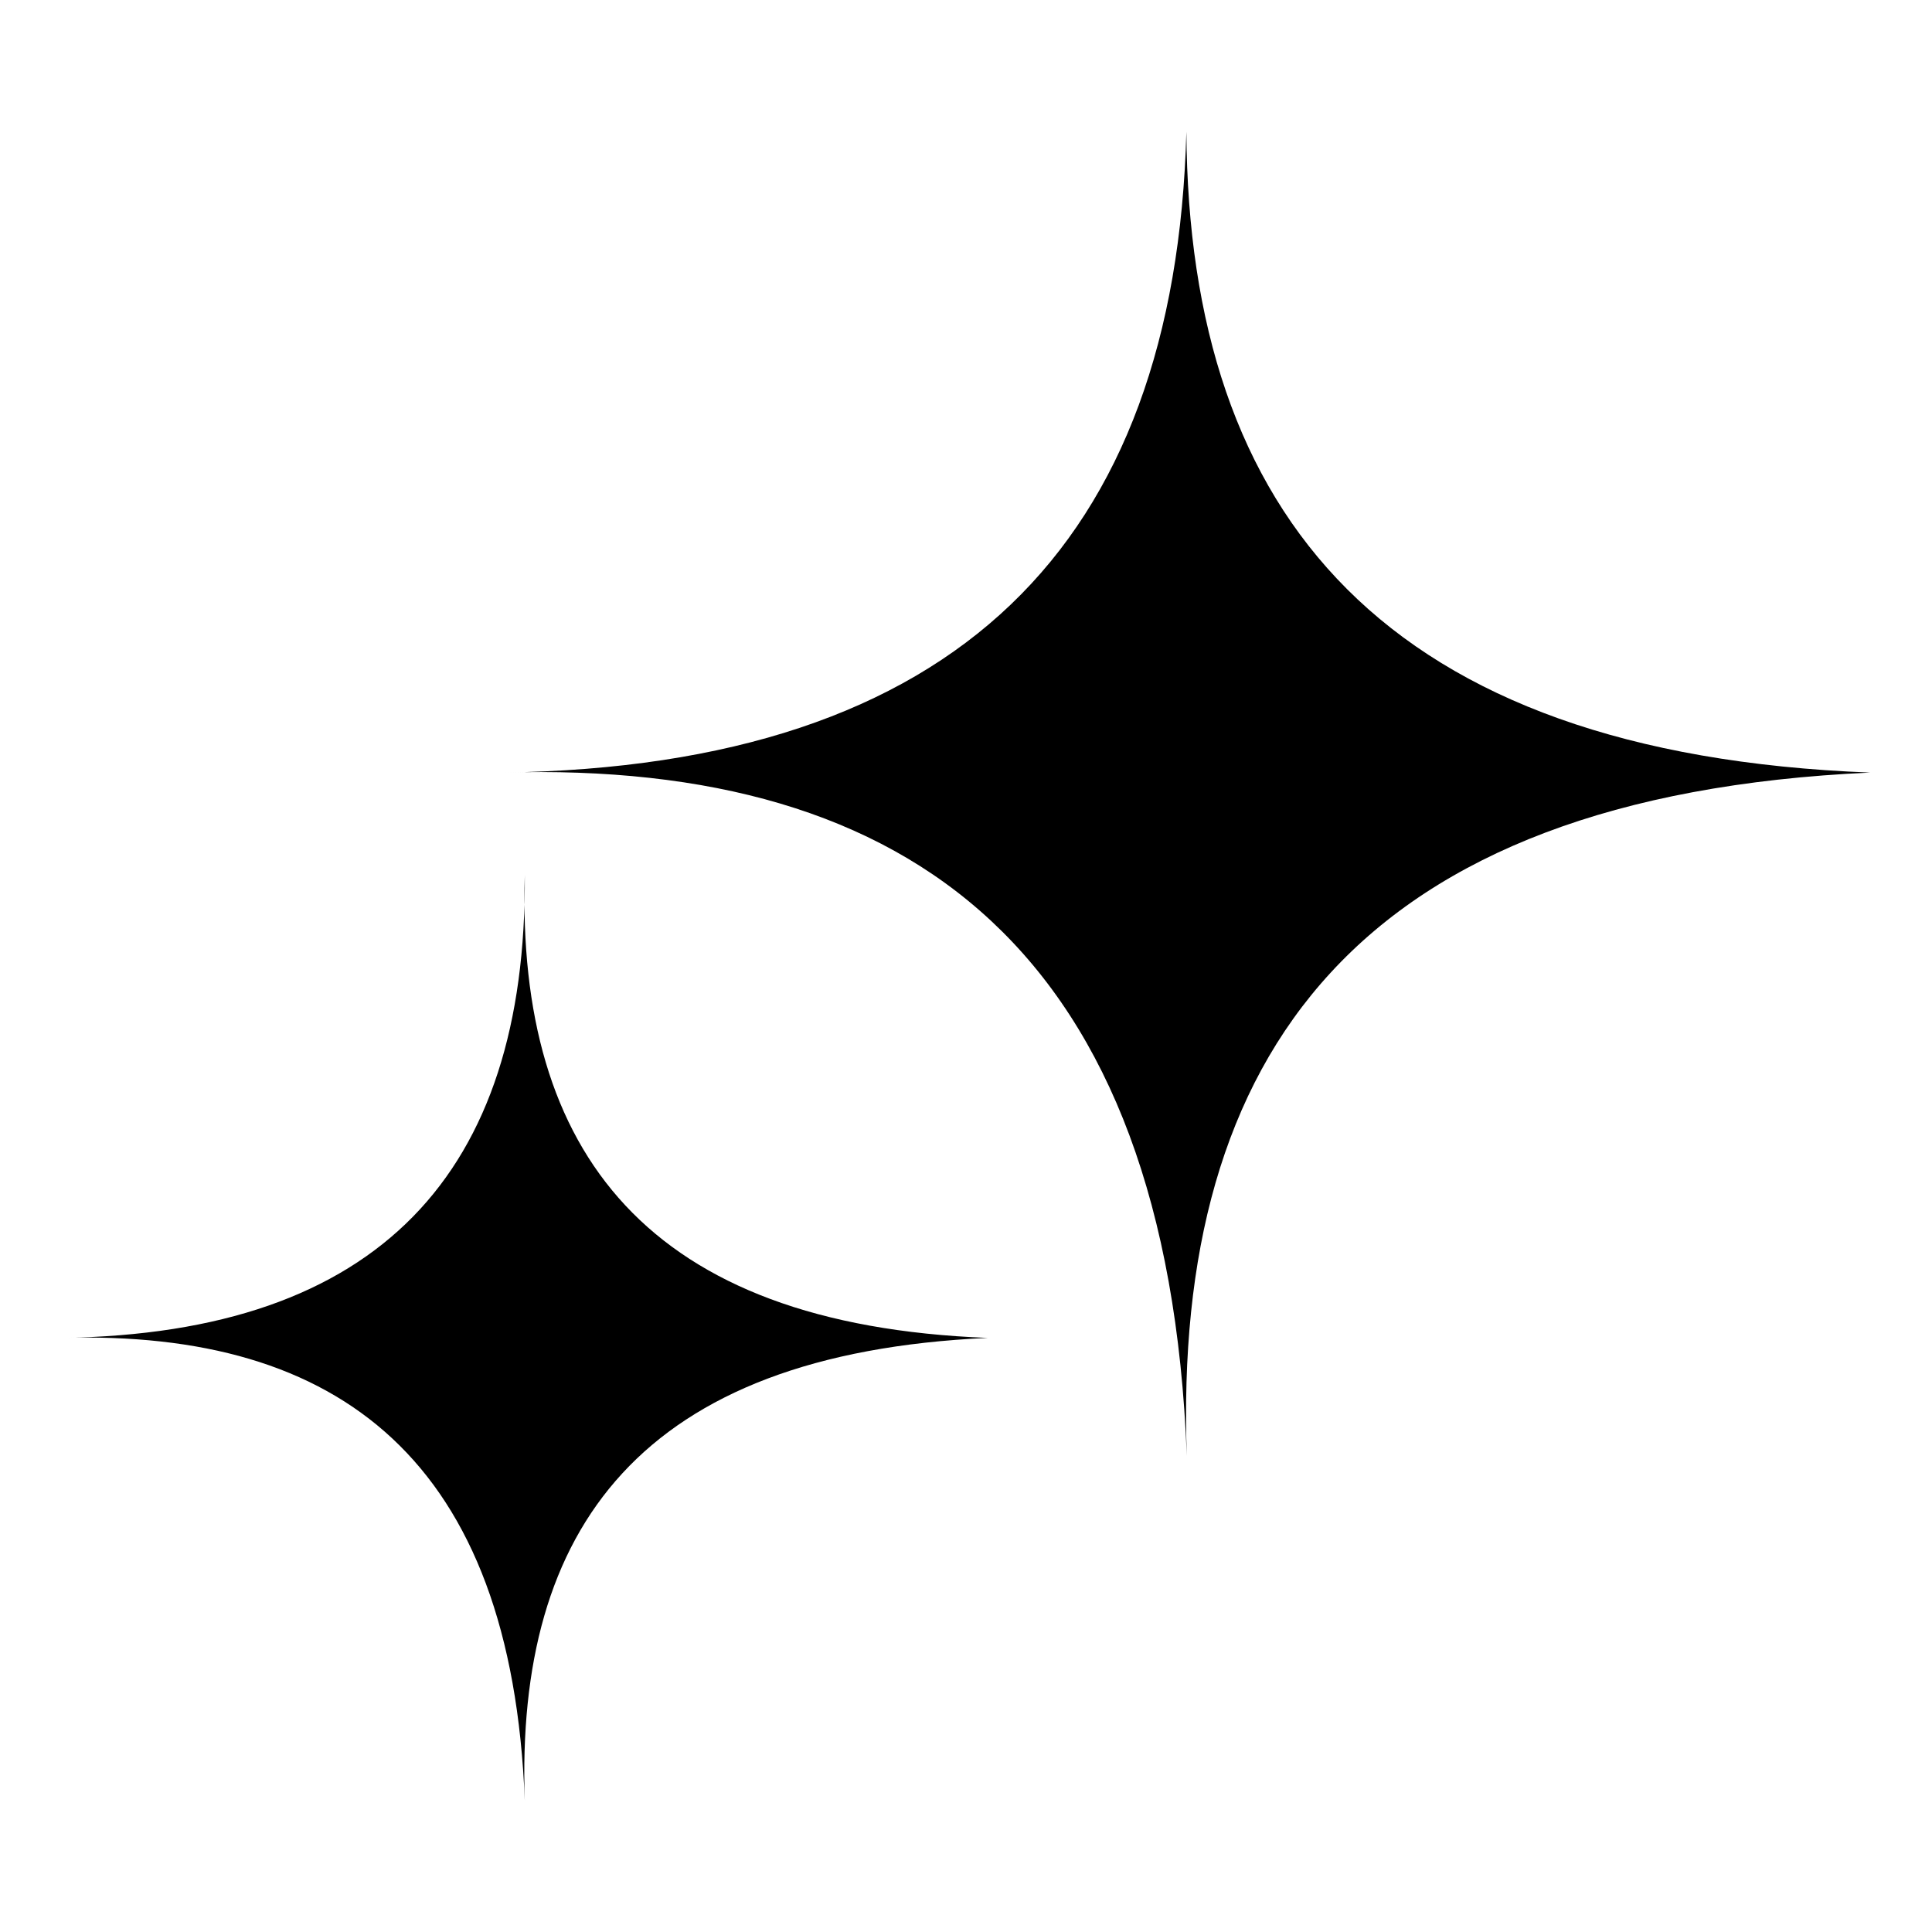
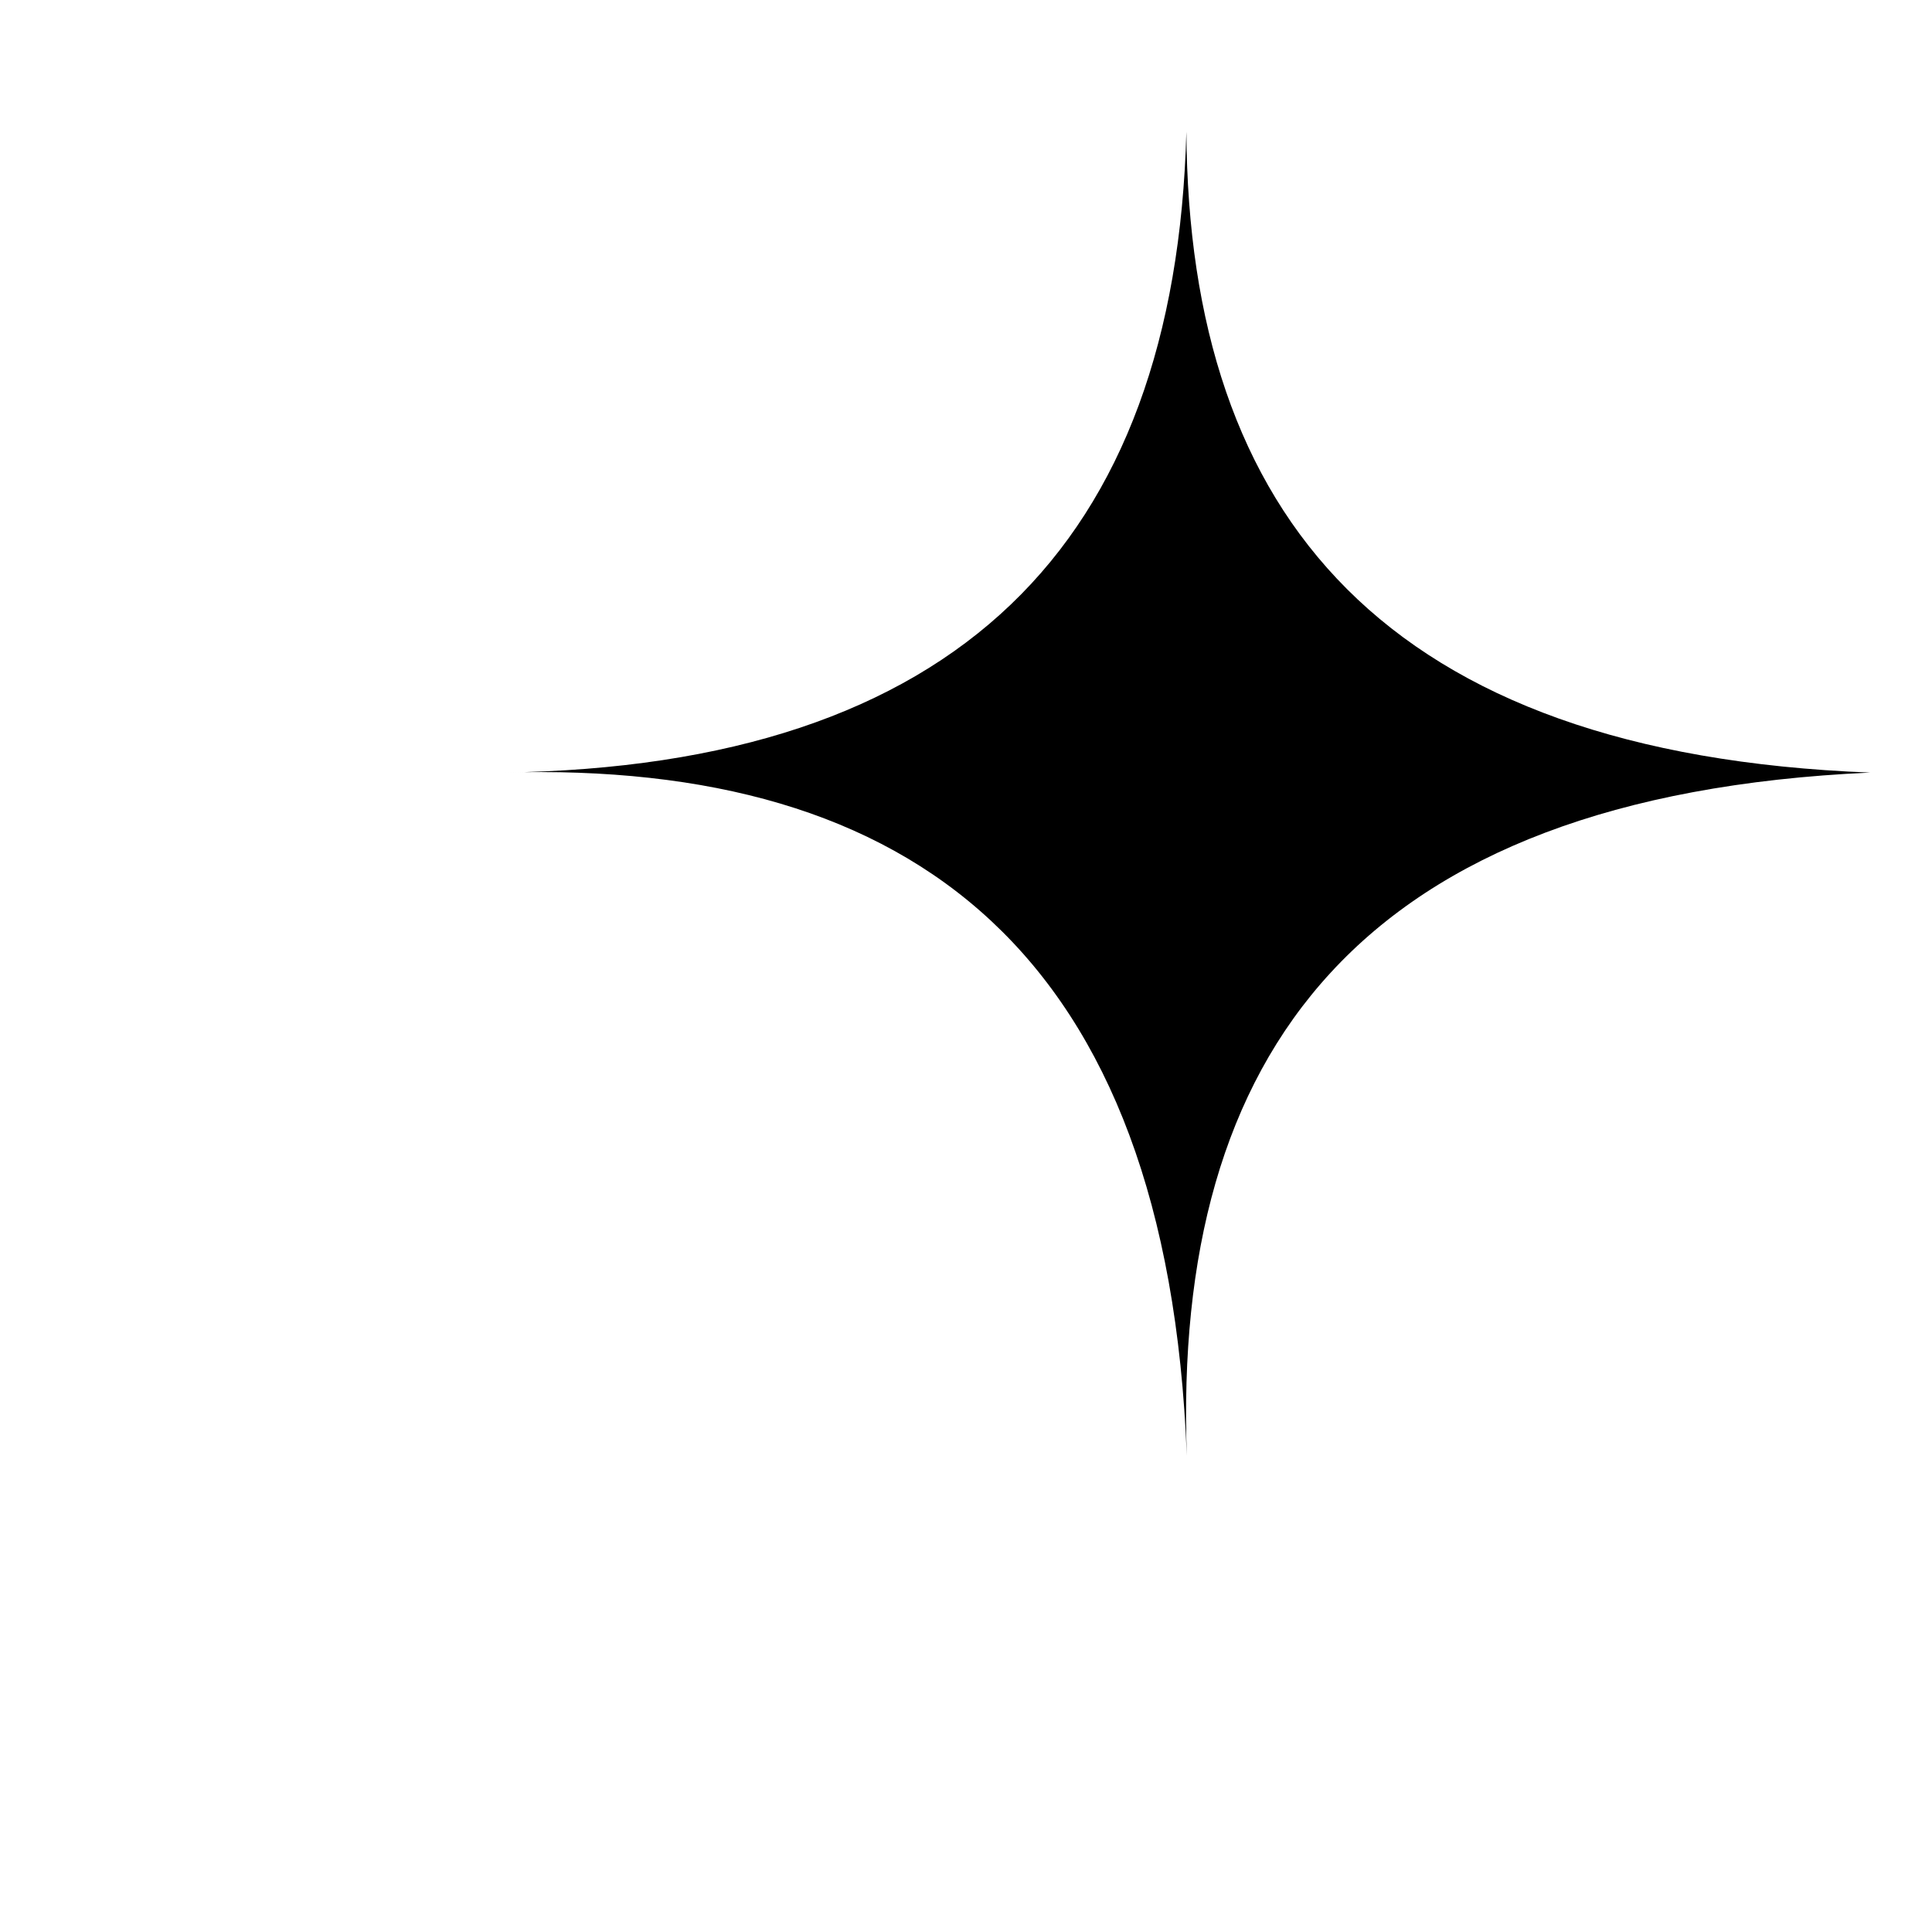
<svg xmlns="http://www.w3.org/2000/svg" width="968" height="968" viewBox="0 0 968 968" fill="none">
  <path d="M937 387.086C693.864 377.708 595.574 258.525 594.419 66C588.889 272.817 479.357 383.893 252.28 387.086C457.364 381.07 584.906 477.465 594.634 729.441C587.512 528.286 680.158 398.762 937 387.086Z" fill="black" />
-   <path d="M262.936 438.398C263.953 587.661 189.987 668.171 31 670.334C169.958 666.264 256.345 731.604 262.936 902.27C258.158 766.019 320.8 678.25 494.872 670.334C324.204 663.787 258.859 577.345 262.936 438.398Z" fill="black" />
</svg>